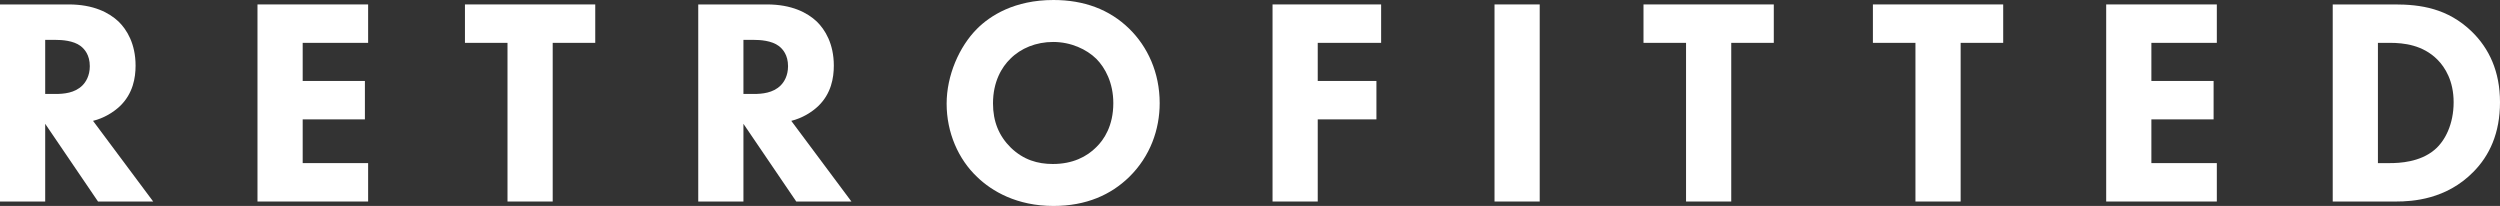
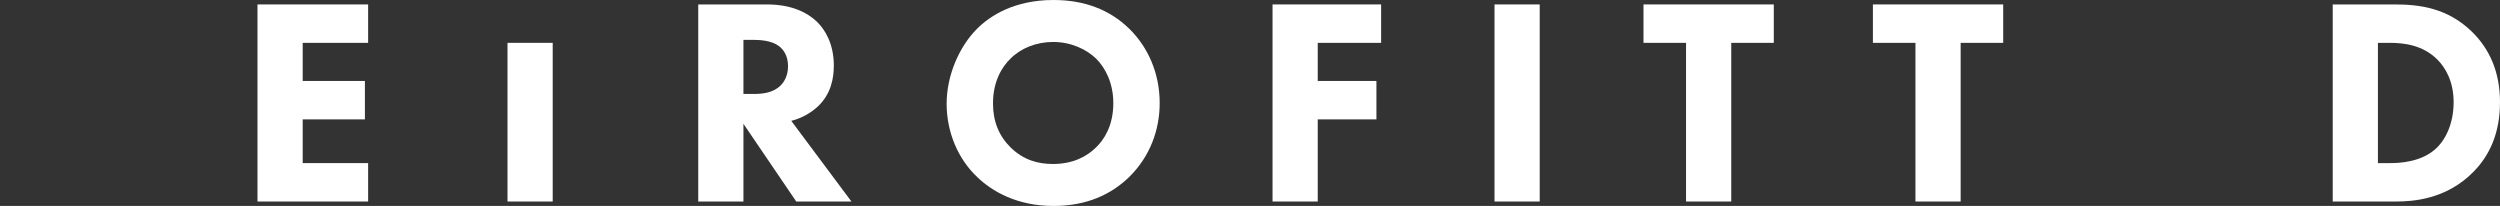
<svg xmlns="http://www.w3.org/2000/svg" width="874" height="72" viewBox="0 0 874 72" fill="none">
  <rect x="0" y="0" width="874" height="72" fill="#333333" stroke="none" />
-   <path d="M0 1.55H24.007C32.727 1.55 38.165 4.442 41.448 7.541C44.321 10.33 47.398 15.288 47.398 22.933C47.398 27.271 46.475 32.643 42.063 36.981C39.704 39.254 36.318 41.32 32.522 42.25L53.554 70.451H34.266L15.8 43.283V70.451H0V1.55ZM15.8 13.945V32.849H19.39C22.263 32.849 26.161 32.539 28.829 29.854C29.957 28.717 31.394 26.548 31.394 23.139C31.394 19.214 29.547 17.148 28.213 16.115C25.648 14.152 21.545 13.945 19.493 13.945H15.8Z" fill="white" />
  <path d="M128.696 1.55V14.979H105.818V28.304H127.568V41.733H105.818V57.022H128.696V70.451H90.018V1.55H128.696Z" fill="white" />
-   <path d="M208.099 14.979H193.223V70.451H177.423V14.979H162.547V1.55H208.099V14.979Z" fill="white" />
+   <path d="M208.099 14.979H193.223V70.451H177.423V14.979H162.547H208.099V14.979Z" fill="white" />
  <path d="M244.105 1.55H268.112C276.833 1.55 282.27 4.442 285.553 7.541C288.426 10.33 291.504 15.288 291.504 22.933C291.504 27.271 290.58 32.643 286.169 36.981C283.809 39.254 280.424 41.32 276.628 42.25L297.659 70.451H278.372L259.905 43.283V70.451H244.105V1.55ZM259.905 13.945V32.849H263.496C266.368 32.849 270.267 32.539 272.934 29.854C274.063 28.717 275.499 26.548 275.499 23.139C275.499 19.214 273.652 17.148 272.319 16.115C269.754 14.152 265.65 13.945 263.598 13.945H259.905Z" fill="white" />
  <path d="M368.287 0C378.957 0 387.883 3.306 394.757 10.02C401.22 16.321 405.426 25.412 405.426 36.052C405.426 45.245 402.143 54.646 394.757 61.877C388.396 68.075 379.778 72 368.287 72C355.463 72 346.743 66.835 341.613 61.877C335.047 55.679 330.943 46.382 330.943 36.258C330.943 26.341 335.355 16.321 341.51 10.123C346.127 5.475 354.642 0 368.287 0ZM368.185 14.669C362.234 14.669 356.899 16.838 353.206 20.557C350.231 23.449 347.153 28.511 347.153 36.155C347.153 42.456 349.205 47.518 353.411 51.65C357.823 55.885 362.747 57.331 368.082 57.331C375.058 57.331 379.983 54.749 383.266 51.443C385.933 48.861 389.216 44.006 389.216 36.052C389.216 28.924 386.344 23.656 383.266 20.557C379.88 17.251 374.443 14.669 368.185 14.669Z" fill="white" />
  <path d="M482.841 1.55V14.979H460.68V28.304H481.199V41.733H460.68V70.451H444.881V1.55H482.841Z" fill="white" />
  <path d="M522.483 1.55H538.282V70.451H522.483V1.55Z" fill="white" />
  <path d="M620.118 14.979H605.242V70.451H589.442V14.979H574.566V1.55H620.118V14.979Z" fill="white" />
  <path d="M700.317 14.979H685.441V70.451H669.642V14.979H654.766V1.55H700.317V14.979Z" fill="white" />
-   <path d="M775.002 1.55V14.979H752.123V28.304H773.873V41.733H752.123V57.022H775.002V70.451H736.324V1.55H775.002Z" fill="white" />
  <path d="M815.521 1.55H837.169C846.197 1.55 855.738 2.892 864.151 11.053C870.204 16.941 874 24.999 874 35.742C874 46.588 870.307 54.439 864.664 60.12C855.225 69.727 843.427 70.451 837.682 70.451H815.521V1.55ZM831.321 14.979V57.022H835.527C838.81 57.022 845.992 56.712 851.122 52.373C854.815 49.274 857.79 43.386 857.79 35.742C857.79 28.304 854.815 23.552 852.147 20.867C847.018 15.702 840.349 14.979 835.527 14.979H831.321Z" fill="white" />
</svg>